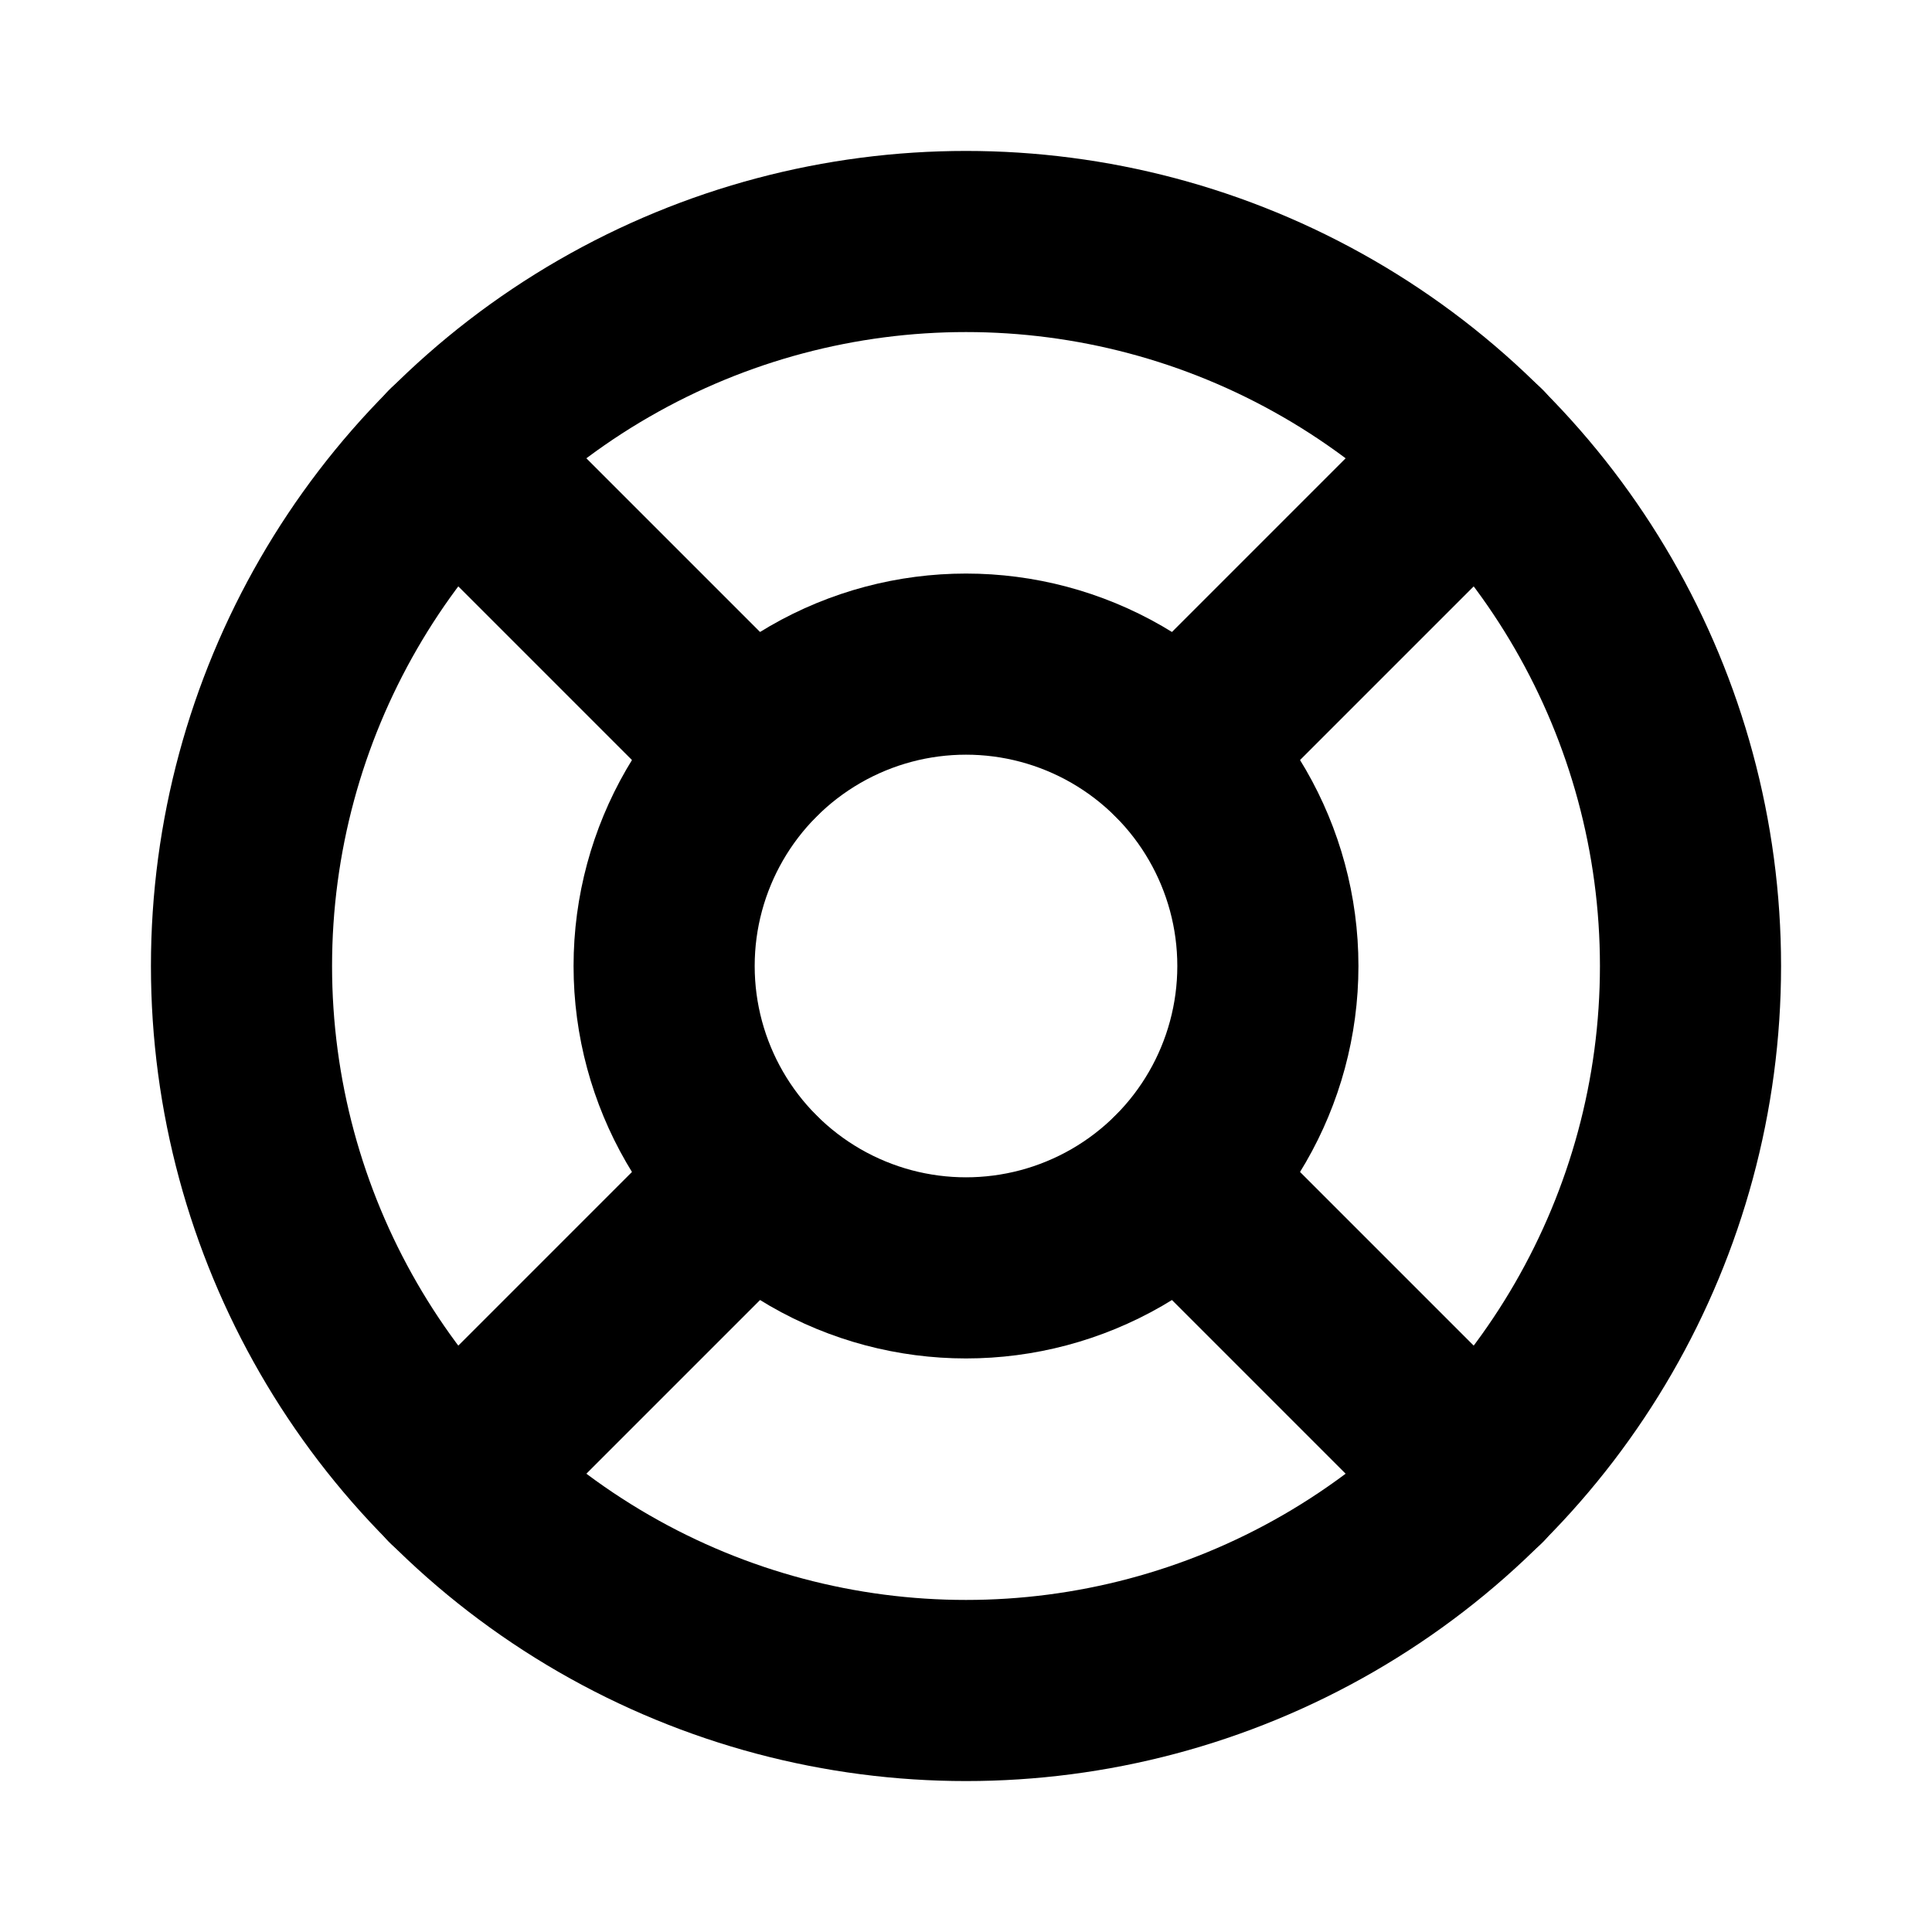
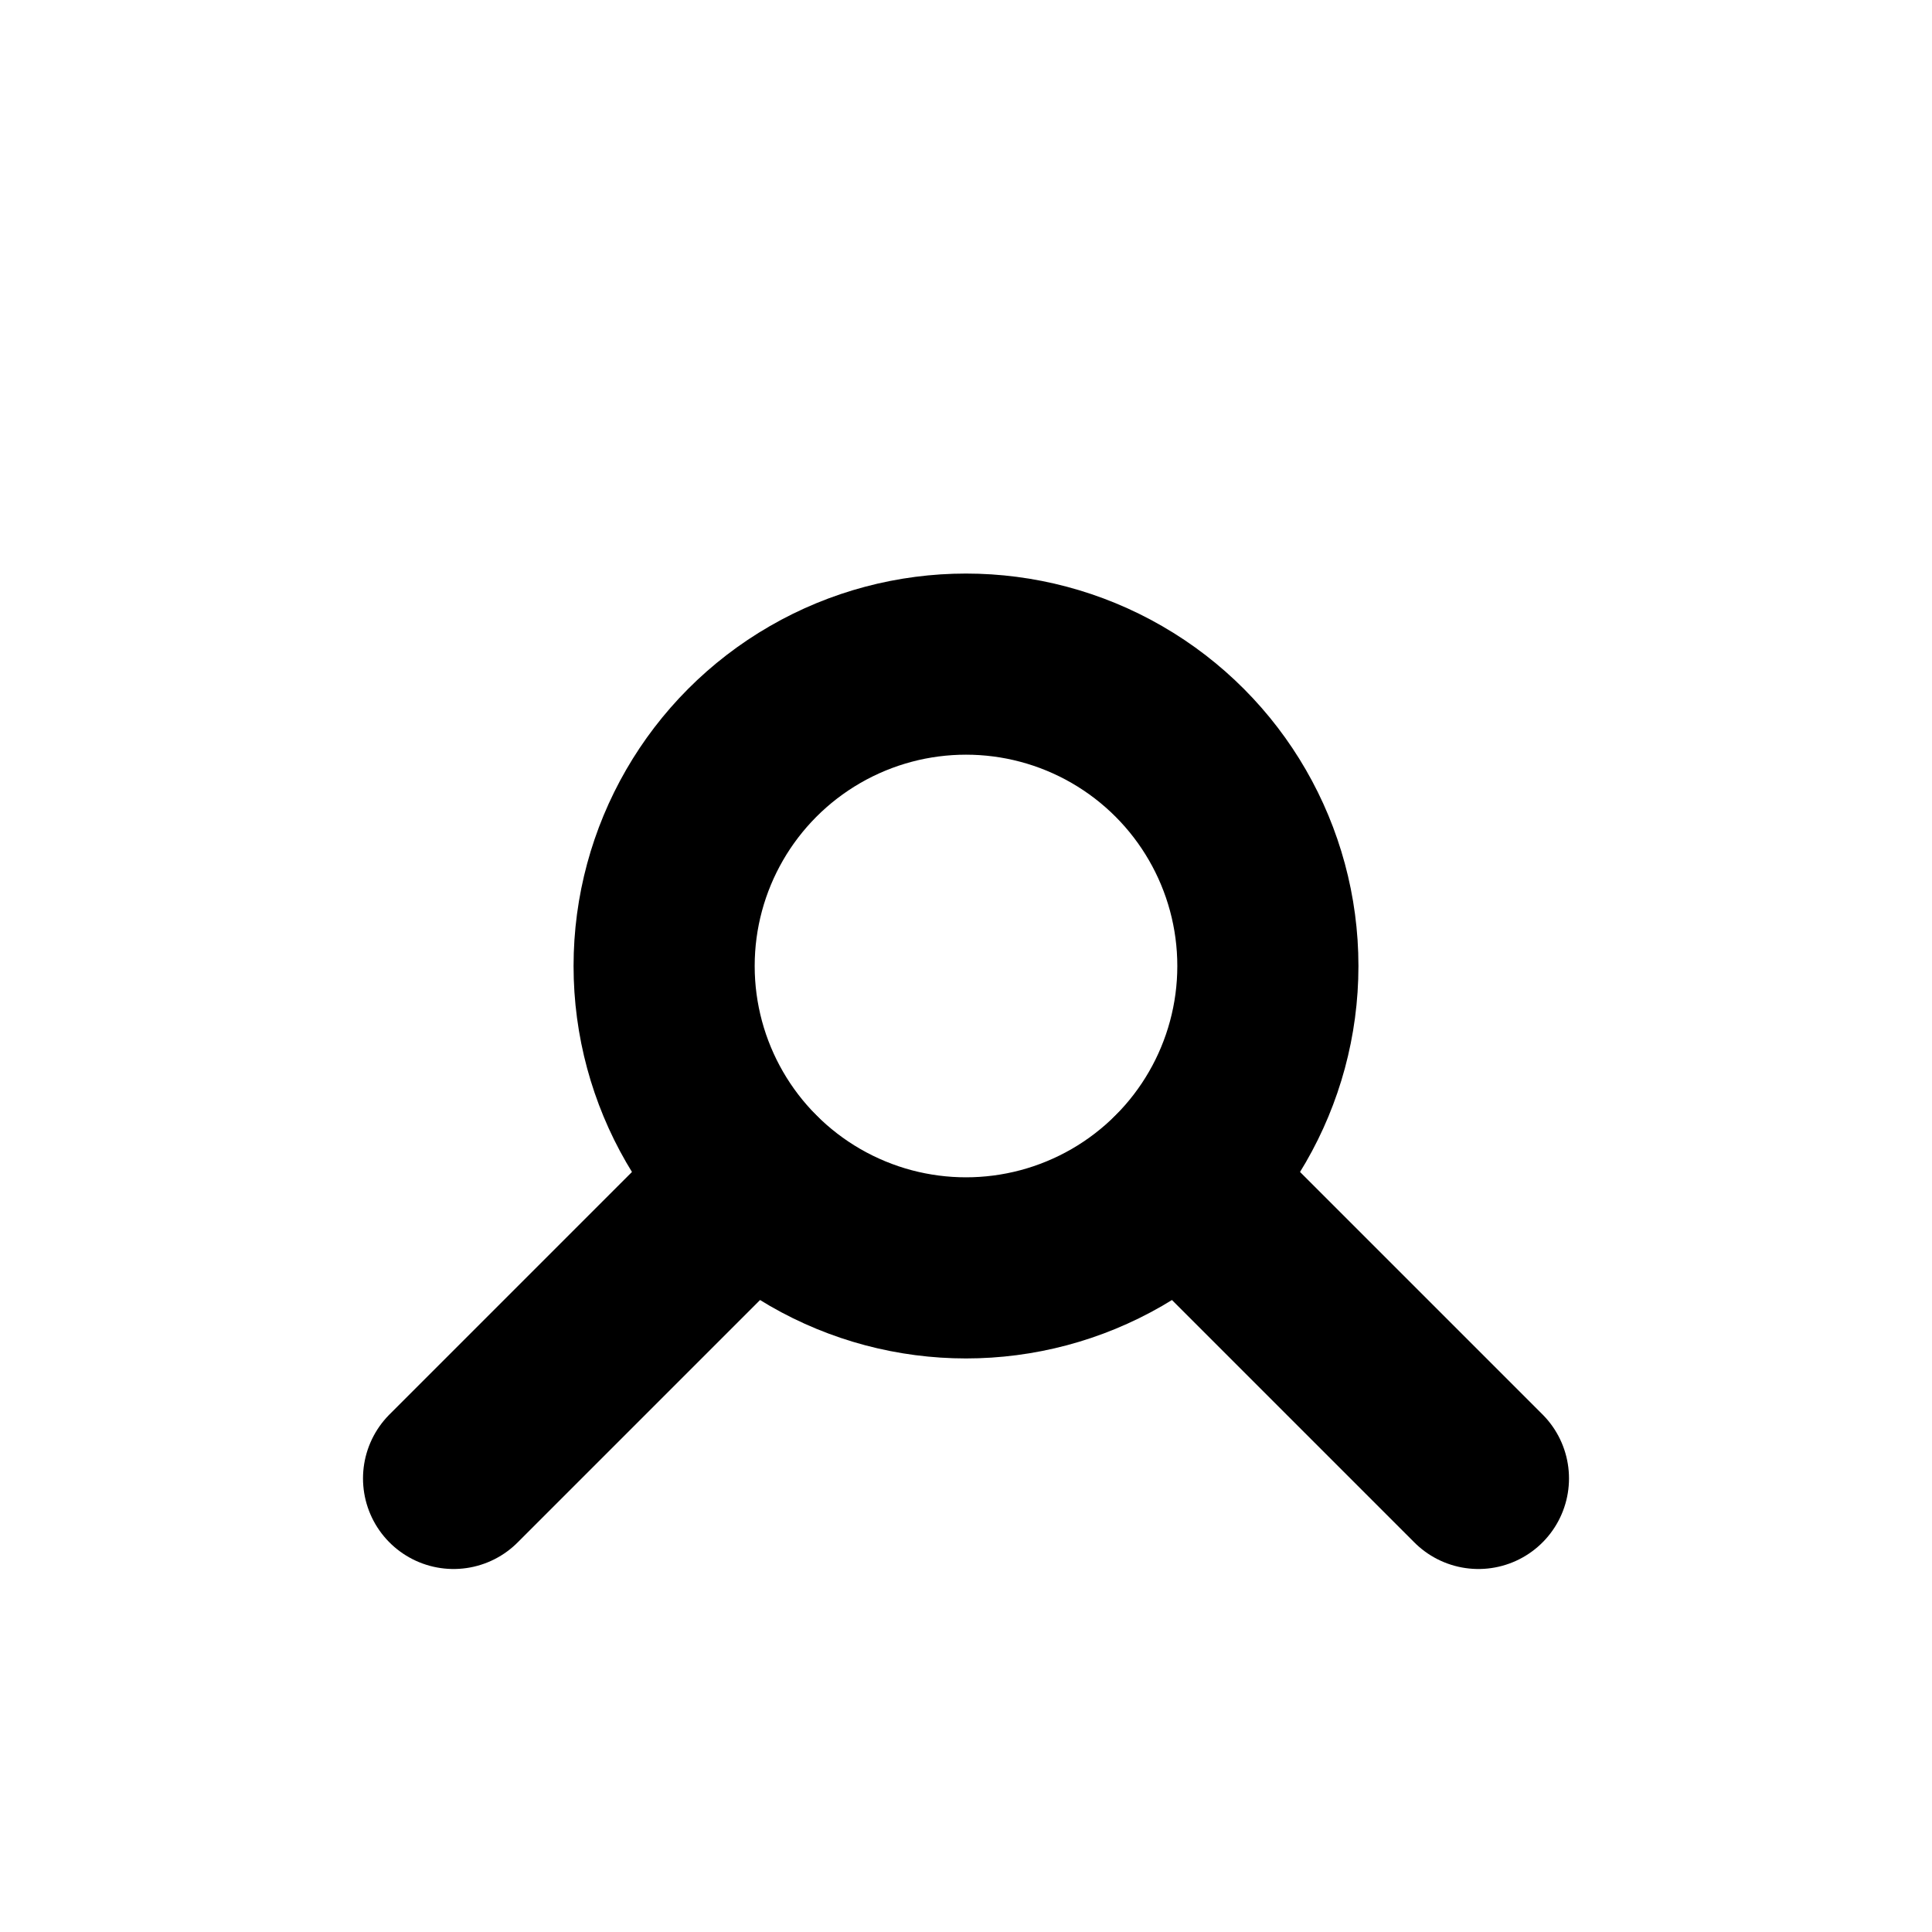
<svg xmlns="http://www.w3.org/2000/svg" viewBox="0 0 256 256">
-   <rect width="256" height="256" fill="none" />
-   <circle cx="128" cy="128" r="96" fill="none" stroke="#000" stroke-linecap="round" stroke-linejoin="round" stroke-width="24" />
  <circle cx="128" cy="128" r="40" fill="none" stroke="#000" stroke-linecap="round" stroke-linejoin="round" stroke-width="24" />
-   <line x1="99.7" y1="99.7" x2="60.1" y2="60.1" fill="none" stroke="#000" stroke-linecap="round" stroke-linejoin="round" stroke-width="24" />
-   <line x1="156.3" y1="99.7" x2="195.9" y2="60.1" fill="none" stroke="#000" stroke-linecap="round" stroke-linejoin="round" stroke-width="24" />
  <line x1="156.3" y1="156.3" x2="195.9" y2="195.9" fill="none" stroke="#000" stroke-linecap="round" stroke-linejoin="round" stroke-width="24" />
  <line x1="99.7" y1="156.3" x2="60.1" y2="195.9" fill="none" stroke="#000" stroke-linecap="round" stroke-linejoin="round" stroke-width="24" />
</svg>